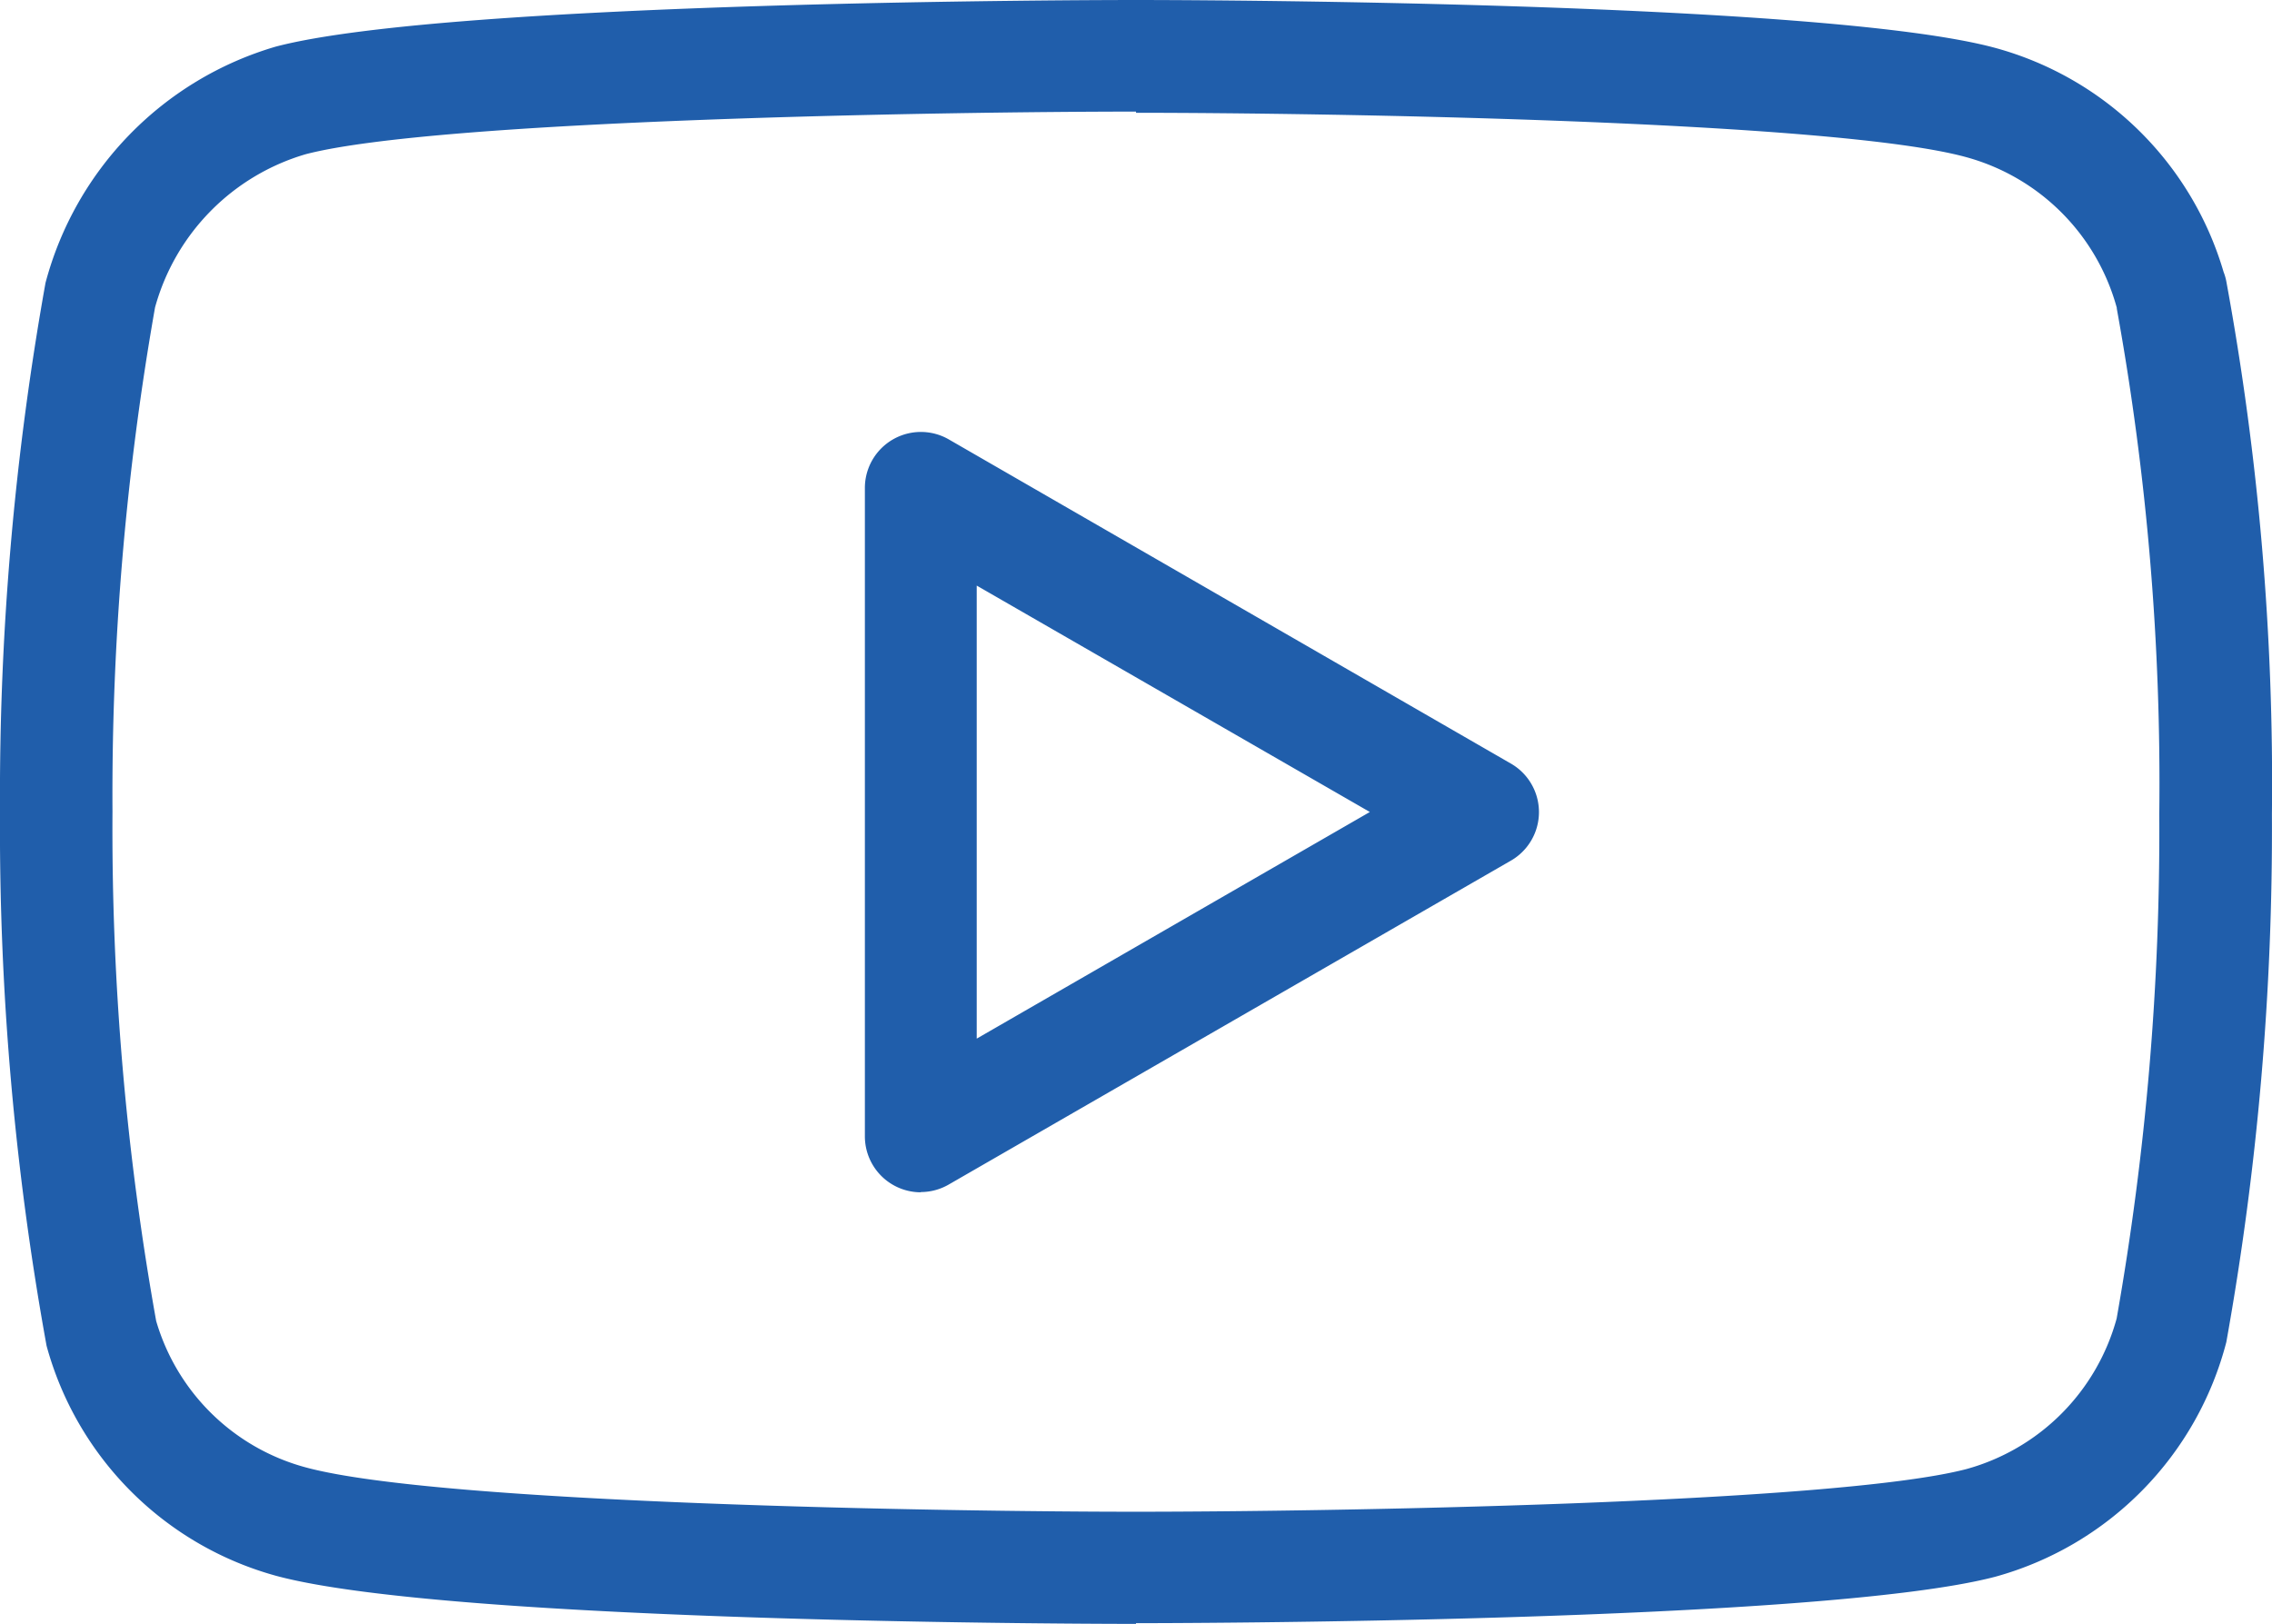
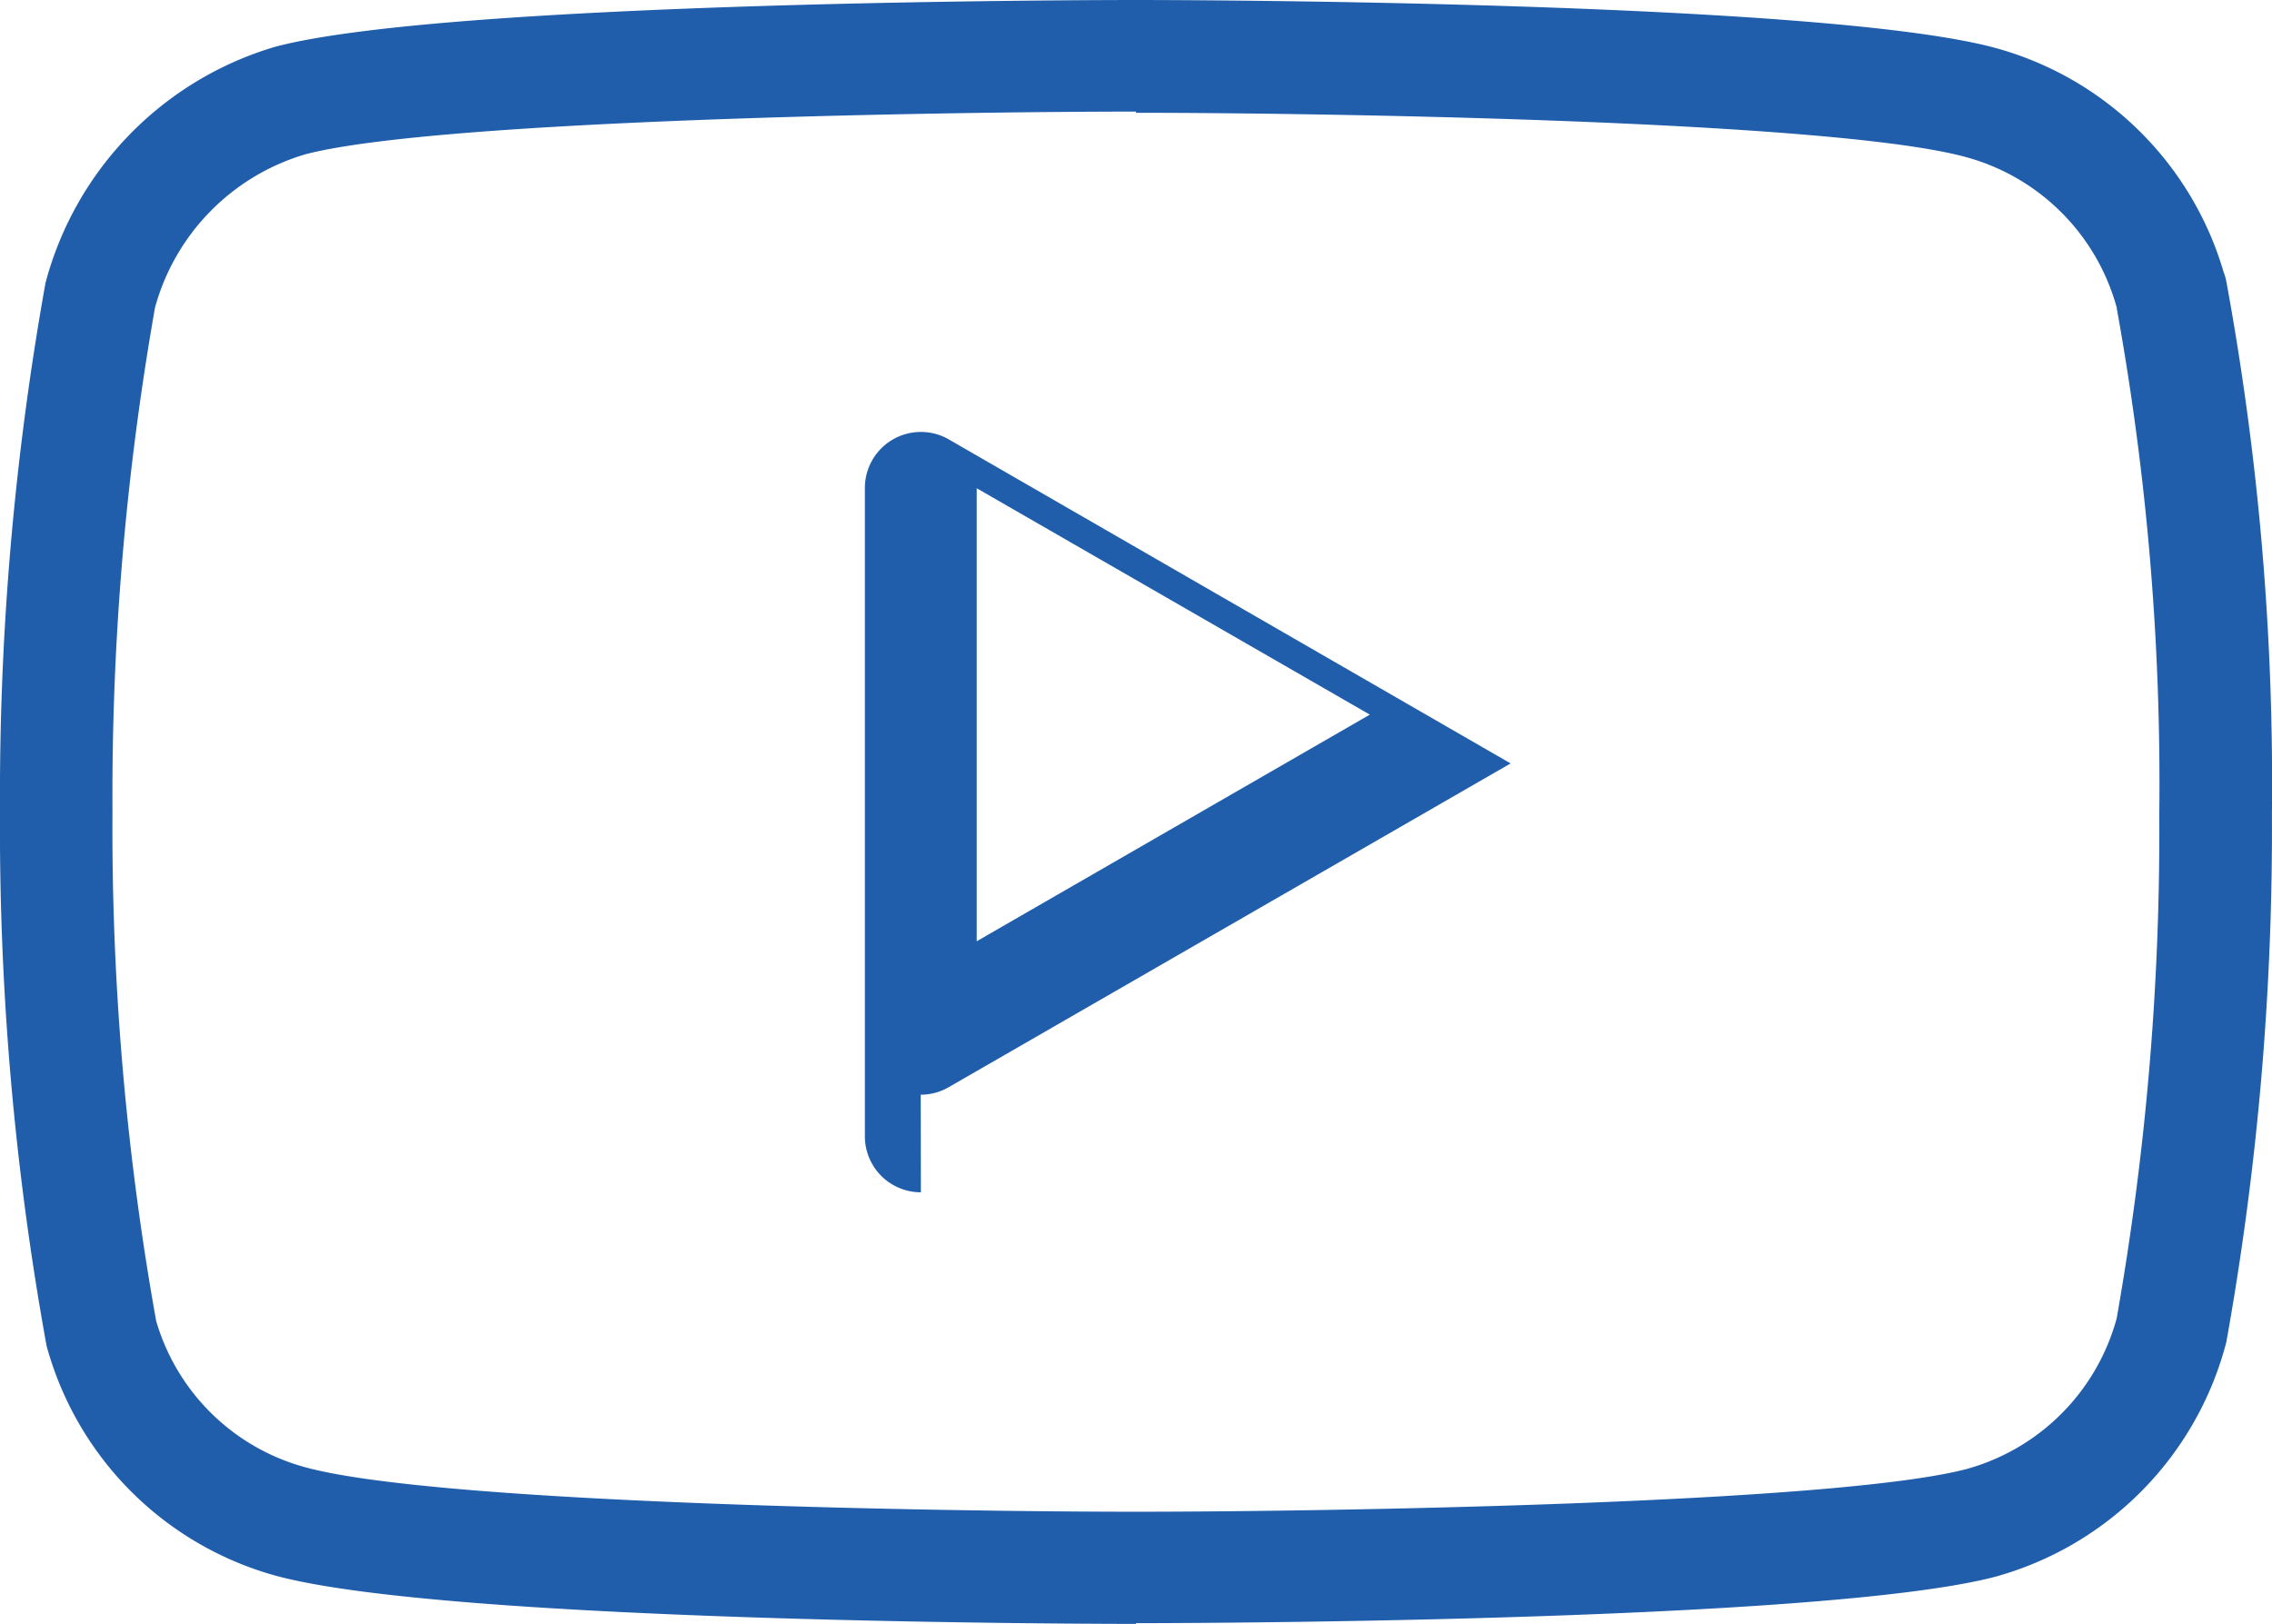
<svg xmlns="http://www.w3.org/2000/svg" width="28.4" height="20.299" viewBox="0 0 28.4 20.299">
  <g id="Youtube_icon" data-name="Youtube icon" transform="translate(0 0)">
-     <path id="Path_2119" data-name="Path 2119" d="M14.2,22.056c-.348,0-8.544-.007-10.745-.6A4.1,4.1,0,0,1,.582,18.579,36.194,36.194,0,0,1,0,11.9,36.331,36.331,0,0,1,.569,5.292,4.2,4.2,0,0,1,3.446,2.34c2.188-.576,10.4-.583,10.753-.583s8.572.007,10.746.6a4.1,4.1,0,0,1,2.85,2.8.655.655,0,0,1,.036.128,34.673,34.673,0,0,1,.568,6.649,36.257,36.257,0,0,1-.57,6.6,4.114,4.114,0,0,1-2.886,2.932c-2.178.574-10.394.581-10.743.581m0-18.895c-2.325,0-8.721.1-10.38.533A2.758,2.758,0,0,0,1.938,5.6a35.058,35.058,0,0,0-.532,6.3,34.8,34.8,0,0,0,.546,6.369A2.671,2.671,0,0,0,3.823,20.1c1.677.455,8.059.554,10.376.554s8.721-.1,10.38-.533a2.687,2.687,0,0,0,1.879-1.882,34.97,34.97,0,0,0,.533-6.3,33.241,33.241,0,0,0-.531-6.324l0-.01a2.686,2.686,0,0,0-1.884-1.884c-1.655-.455-8.051-.554-10.375-.554m-2.69,13.494a.7.7,0,0,1-.7-.7V7.86a.7.7,0,0,1,1.053-.608L18.883,11.3a.7.7,0,0,1,0,1.217l-7.024,4.047a.7.7,0,0,1-.35.094m.7-7.581v5.663l4.914-2.833Z" transform="translate(0 -1.757)" fill="#205eab" />
+     <path id="Path_2119" data-name="Path 2119" d="M14.2,22.056c-.348,0-8.544-.007-10.745-.6A4.1,4.1,0,0,1,.582,18.579,36.194,36.194,0,0,1,0,11.9,36.331,36.331,0,0,1,.569,5.292,4.2,4.2,0,0,1,3.446,2.34c2.188-.576,10.4-.583,10.753-.583s8.572.007,10.746.6a4.1,4.1,0,0,1,2.85,2.8.655.655,0,0,1,.036.128,34.673,34.673,0,0,1,.568,6.649,36.257,36.257,0,0,1-.57,6.6,4.114,4.114,0,0,1-2.886,2.932c-2.178.574-10.394.581-10.743.581m0-18.895c-2.325,0-8.721.1-10.38.533A2.758,2.758,0,0,0,1.938,5.6a35.058,35.058,0,0,0-.532,6.3,34.8,34.8,0,0,0,.546,6.369A2.671,2.671,0,0,0,3.823,20.1c1.677.455,8.059.554,10.376.554s8.721-.1,10.38-.533a2.687,2.687,0,0,0,1.879-1.882,34.97,34.97,0,0,0,.533-6.3,33.241,33.241,0,0,0-.531-6.324l0-.01a2.686,2.686,0,0,0-1.884-1.884c-1.655-.455-8.051-.554-10.375-.554m-2.69,13.494a.7.7,0,0,1-.7-.7V7.86a.7.7,0,0,1,1.053-.608L18.883,11.3l-7.024,4.047a.7.7,0,0,1-.35.094m.7-7.581v5.663l4.914-2.833Z" transform="translate(0 -1.757)" fill="#205eab" />
  </g>
</svg>